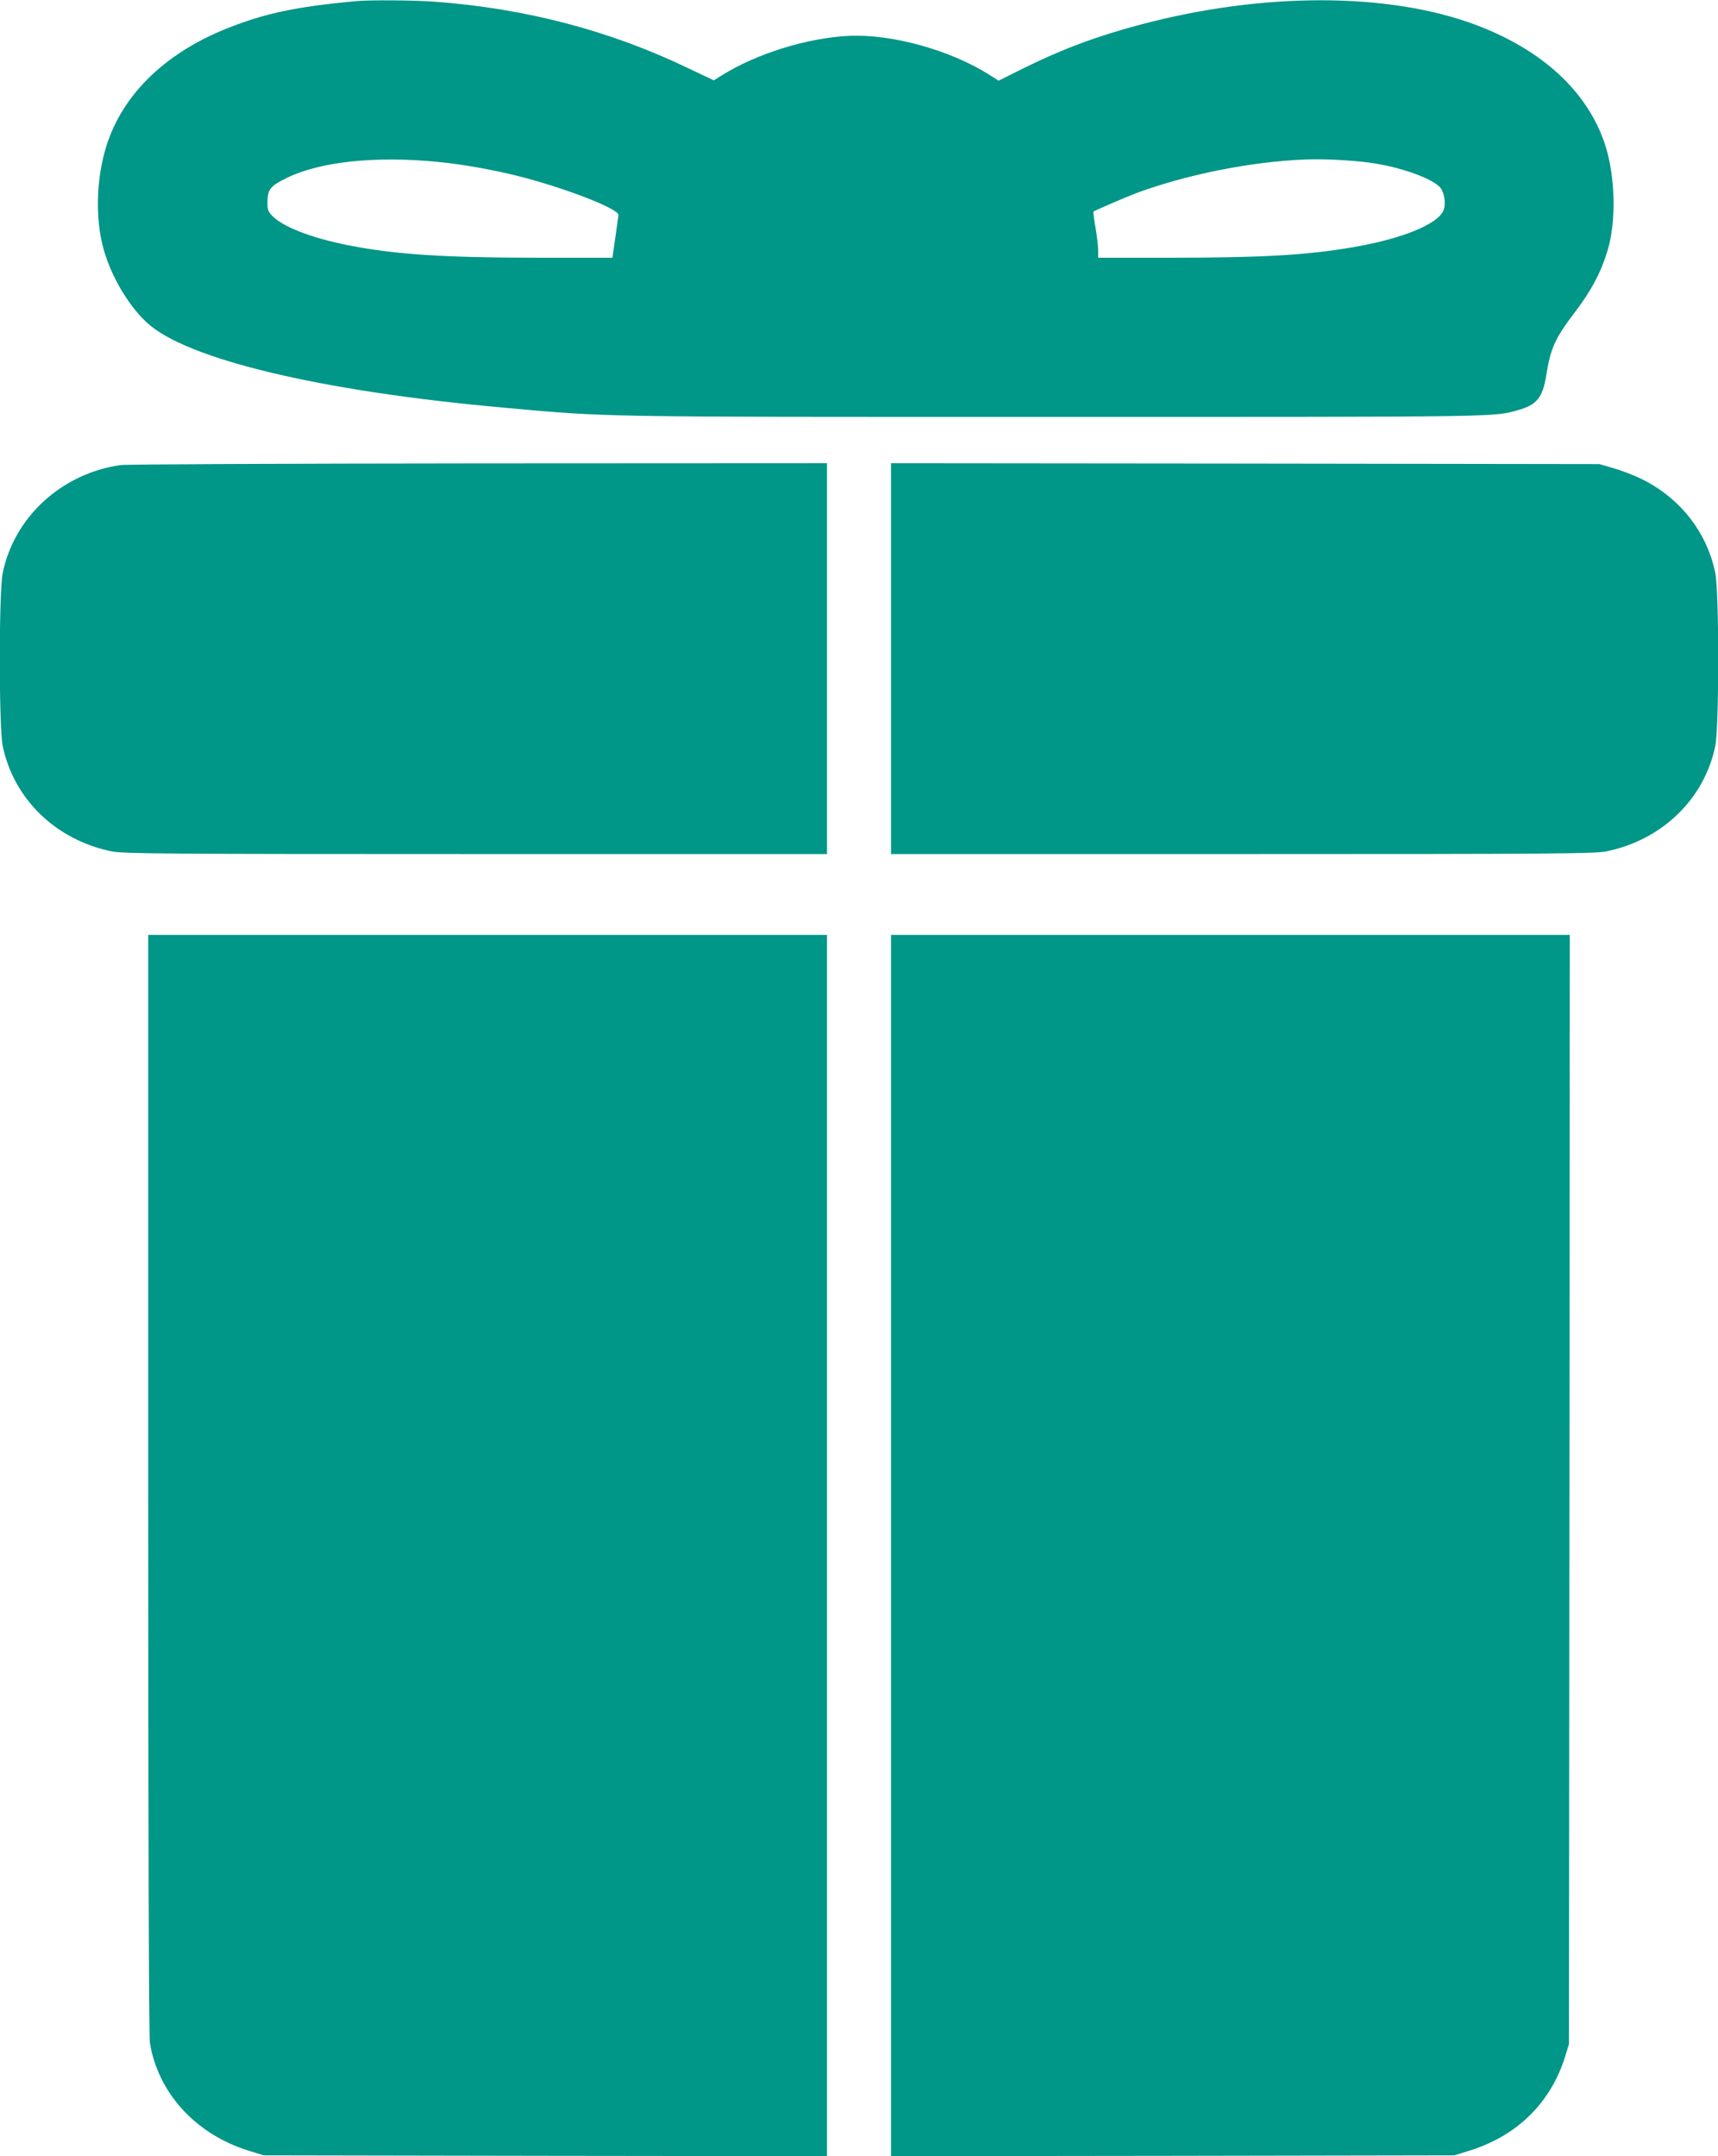
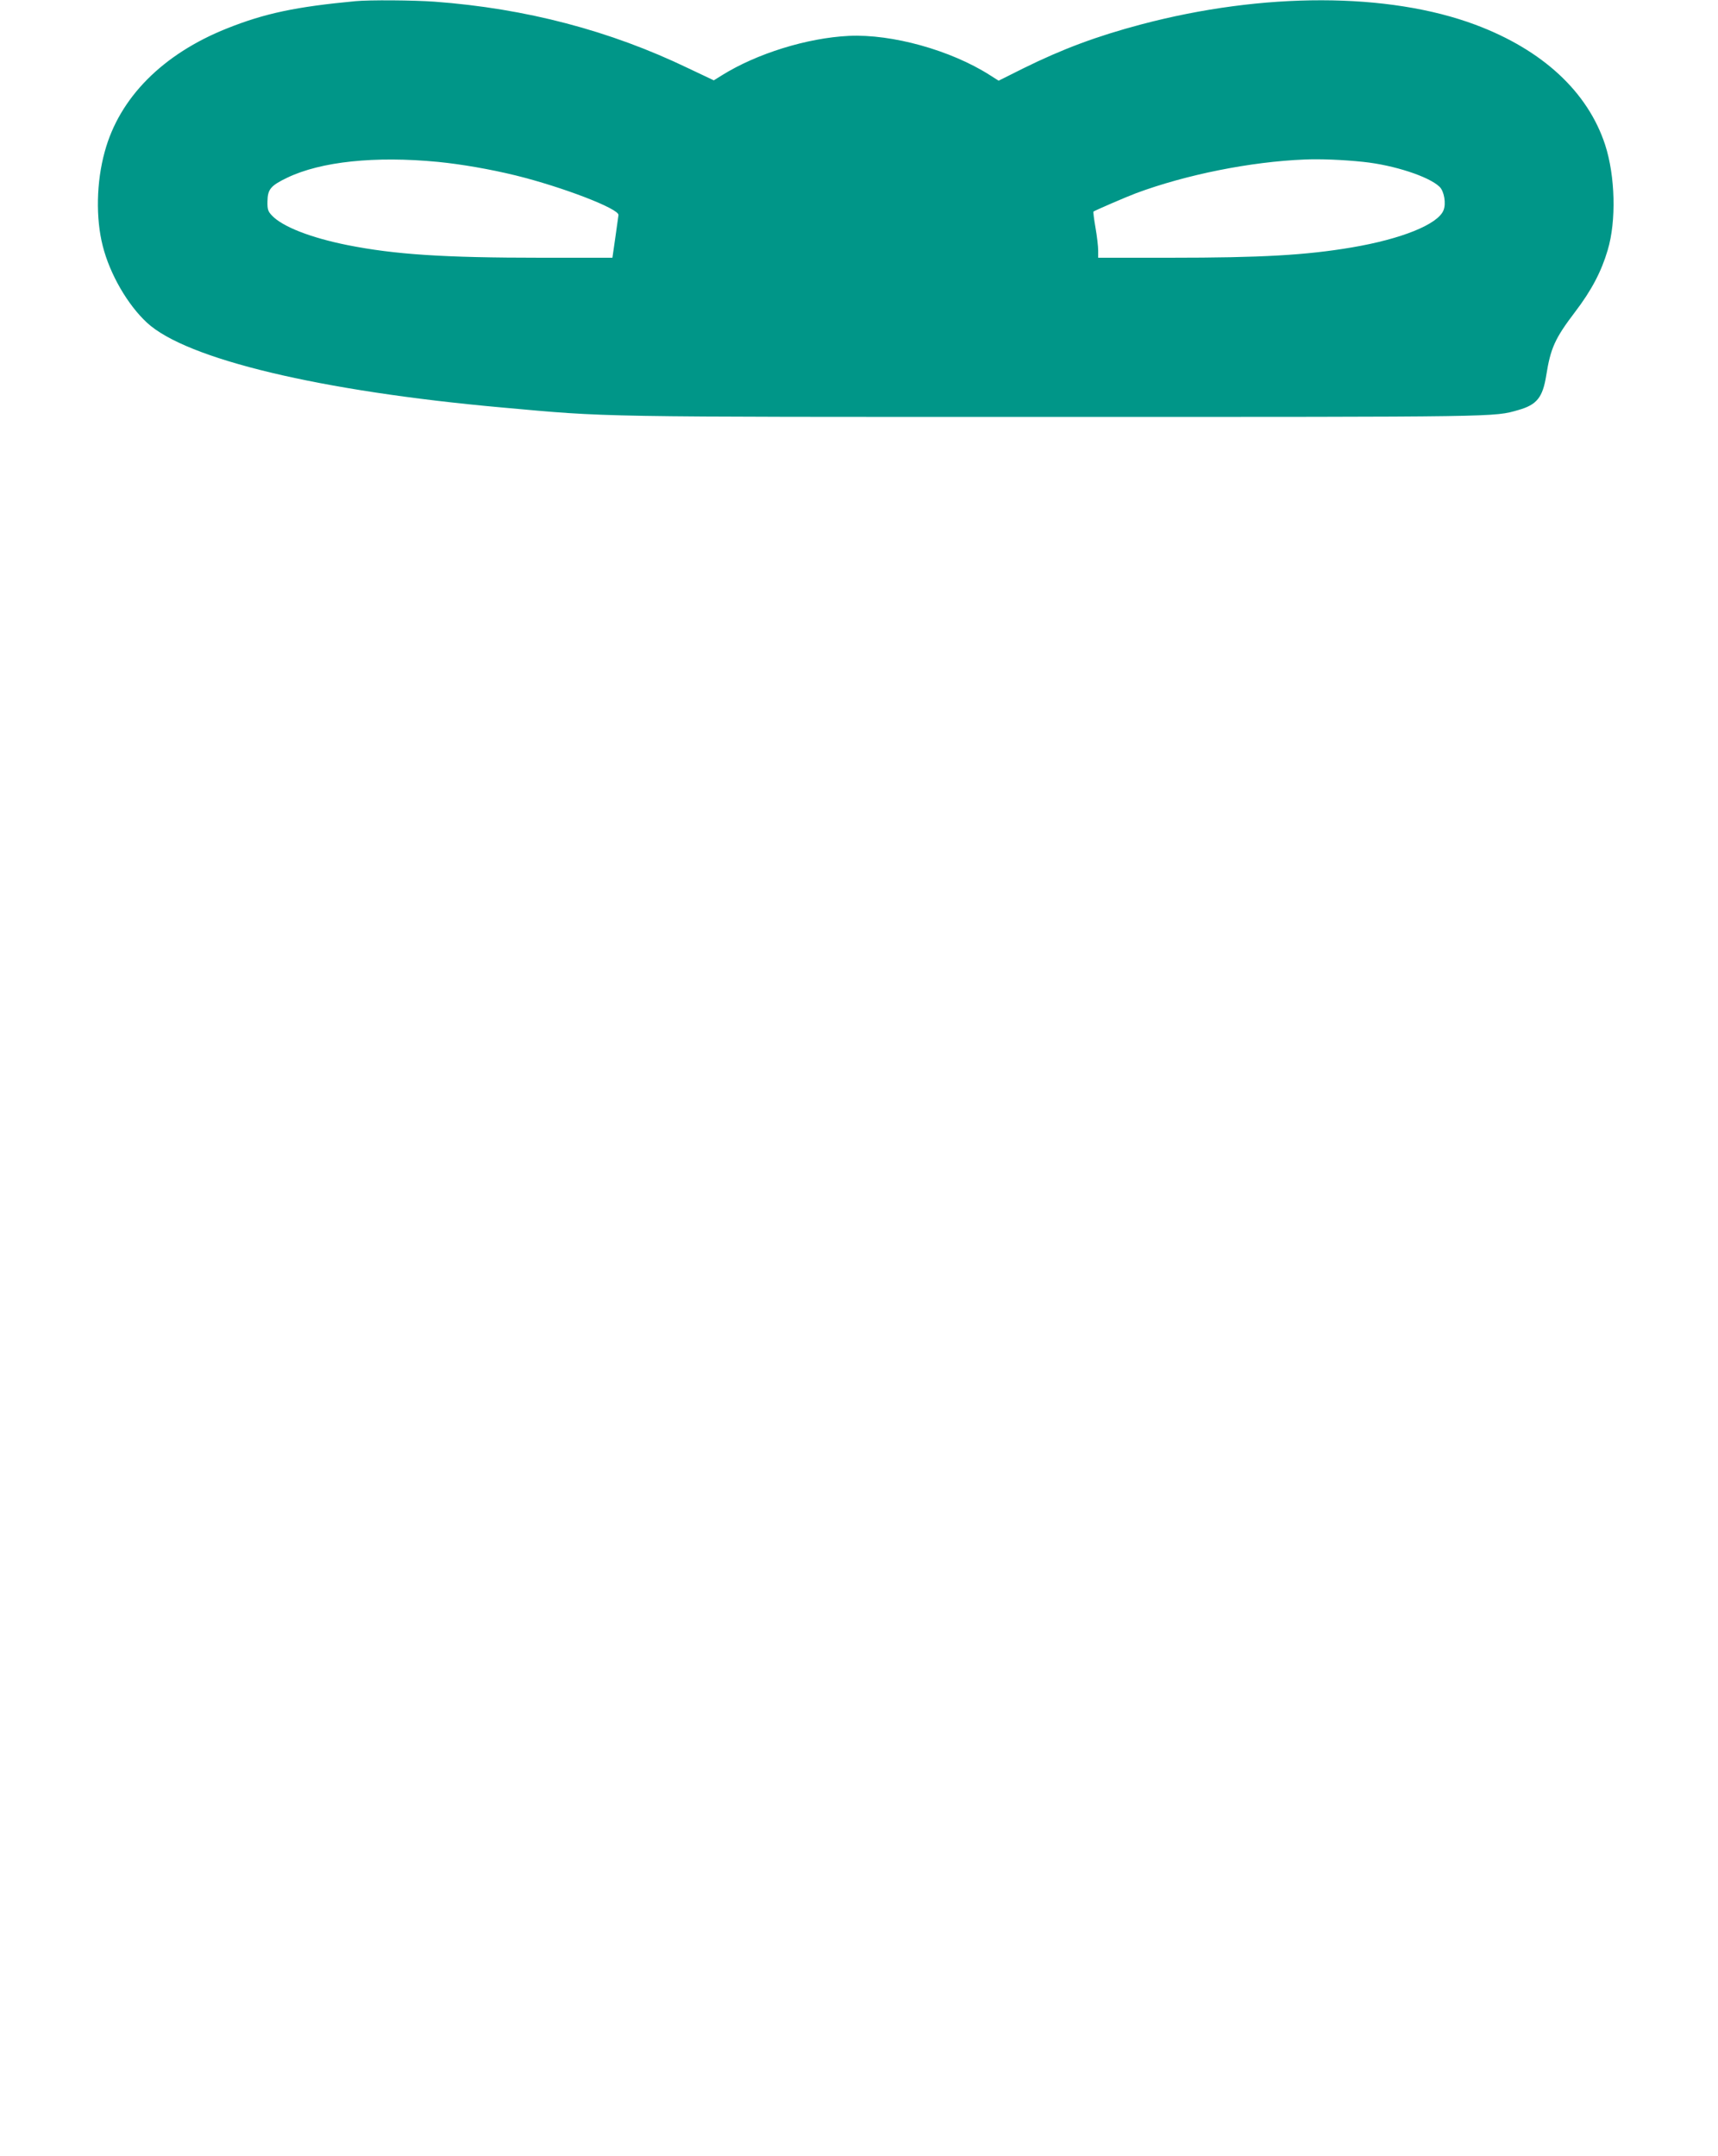
<svg xmlns="http://www.w3.org/2000/svg" version="1.0" width="1020pt" height="1280pt" viewBox="0 0 1020 1280" preserveAspectRatio="xMidYMid meet">
  <g transform="translate(0,1280) scale(0.1,-0.1)" fill="#009688" stroke="none">
    <path d="M2110 12793 c-352 -33 -538 -72 -763 -162 -381 -152 -638 -411 -725 -731 -50 -180 -54 -396 -12 -560 42 -167 148 -350 263 -456 234 -216 1026 -406 2107 -503 643 -58 516 -56 3285 -56 2669 0 2602 -1 2750 41 109 31 144 74 165 204 26 163 51 220 172 379 97 127 156 240 193 366 52 173 45 440 -15 625 -103 315 -372 564 -770 713 -516 193 -1260 194 -1985 2 -264 -70 -467 -146 -698 -260 l-148 -74 -52 33 c-232 148 -581 245 -837 233 -248 -12 -547 -105 -754 -234 l-48 -30 -152 72 c-463 223 -964 355 -1506 395 -125 9 -388 11 -470 3z m490 -954 c140 -14 308 -43 460 -80 280 -69 618 -199 612 -236 -1 -10 -10 -71 -19 -135 l-17 -118 -421 0 c-580 0 -870 19 -1152 75 -219 44 -385 109 -448 175 -24 25 -28 37 -27 85 1 71 19 93 117 140 200 96 521 130 895 94z m5494 0 c182 -19 390 -87 453 -148 27 -26 40 -100 23 -140 -34 -83 -249 -170 -545 -220 -272 -46 -535 -61 -1077 -61 l-428 0 0 43 c0 24 -7 85 -16 136 -9 51 -14 94 -12 95 14 9 197 88 253 109 296 110 679 187 1000 200 92 4 226 -1 349 -14z" />
-     <path d="M715 10039 c-349 -50 -631 -308 -699 -641 -23 -113 -23 -913 0 -1026 65 -315 315 -558 646 -626 69 -14 296 -16 2163 -16 l2085 0 0 1160 0 1160 -2067 -1 c-1138 -1 -2095 -5 -2128 -10z" />
-     <path d="M5290 8890 l0 -1160 2085 0 c1867 0 2094 2 2163 16 331 68 581 311 646 626 23 113 23 913 0 1026 -50 246 -213 451 -447 563 -45 21 -118 49 -162 61 l-80 23 -2102 3 -2103 2 0 -1160z" />
-     <path d="M880 3993 c0 -2173 4 -3279 10 -3321 49 -297 271 -541 585 -639 l90 -28 1673 -3 1672 -2 0 3625 0 3625 -2015 0 -2015 0 0 -3257z" />
-     <path d="M5290 3625 l0 -3625 1673 2 1672 3 90 28 c283 88 482 285 567 557 l23 75 3 3293 2 3292 -2015 0 -2015 0 0 -3625z" />
  </g>
</svg>